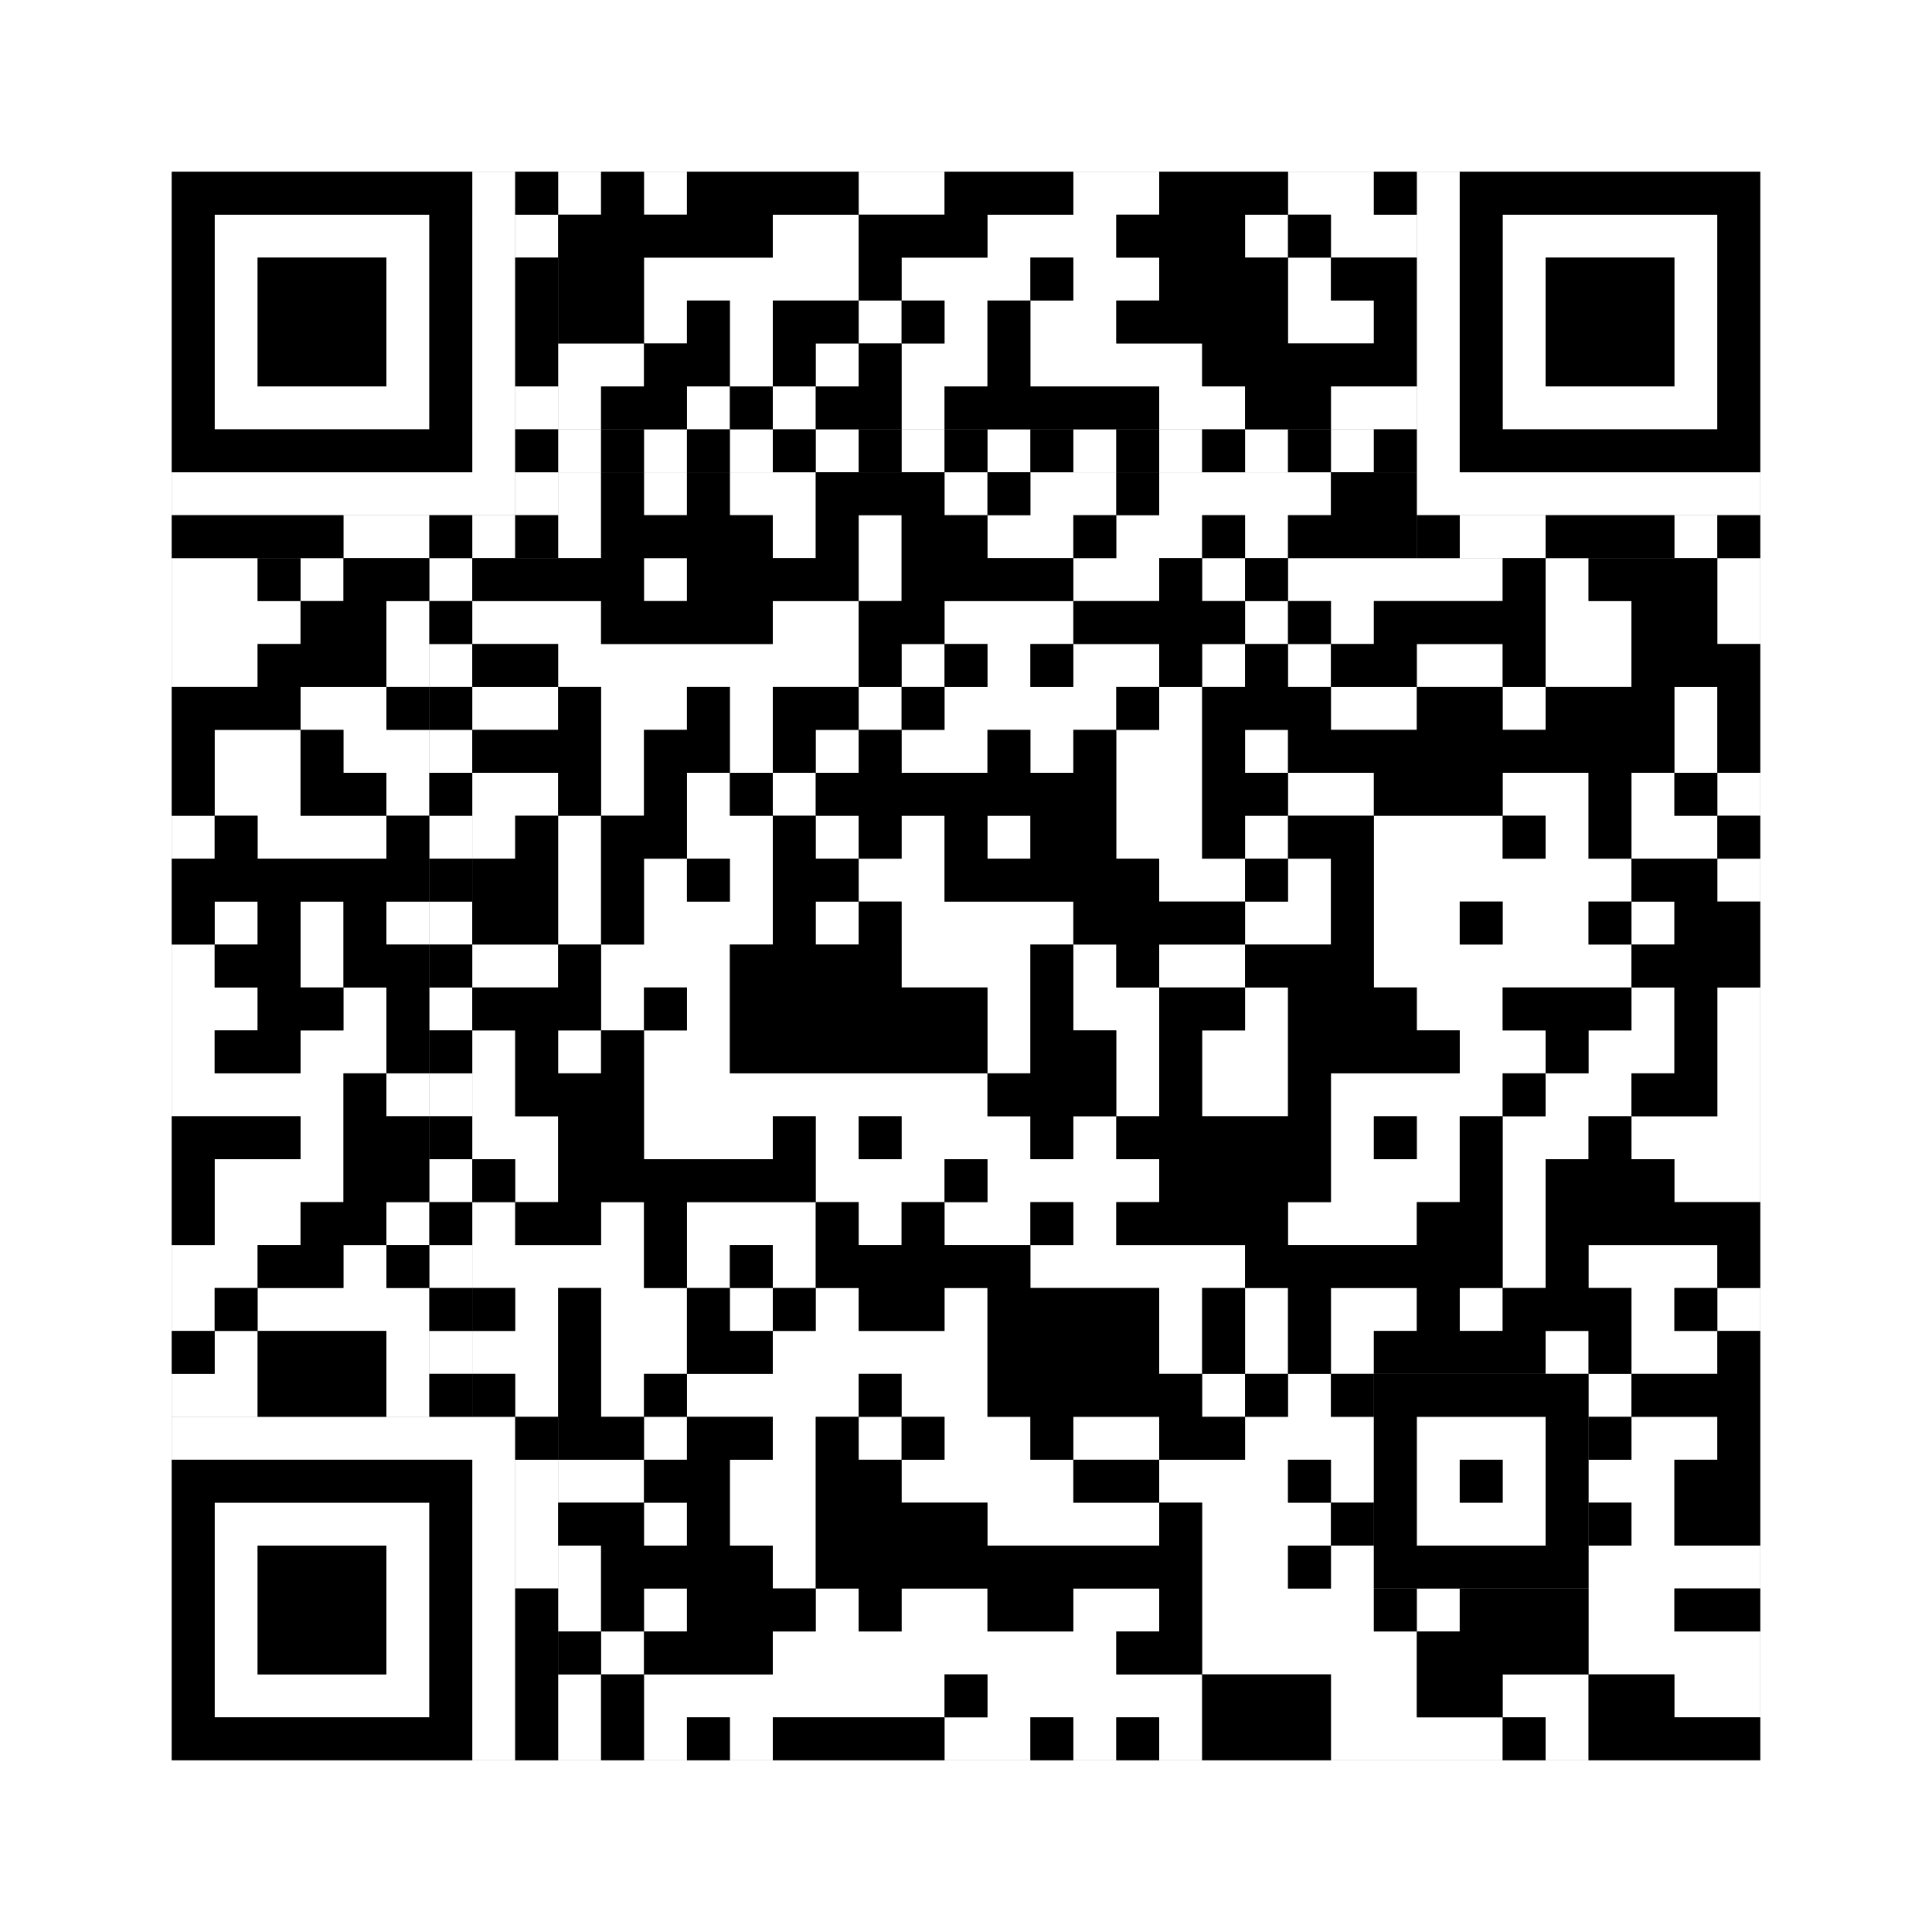
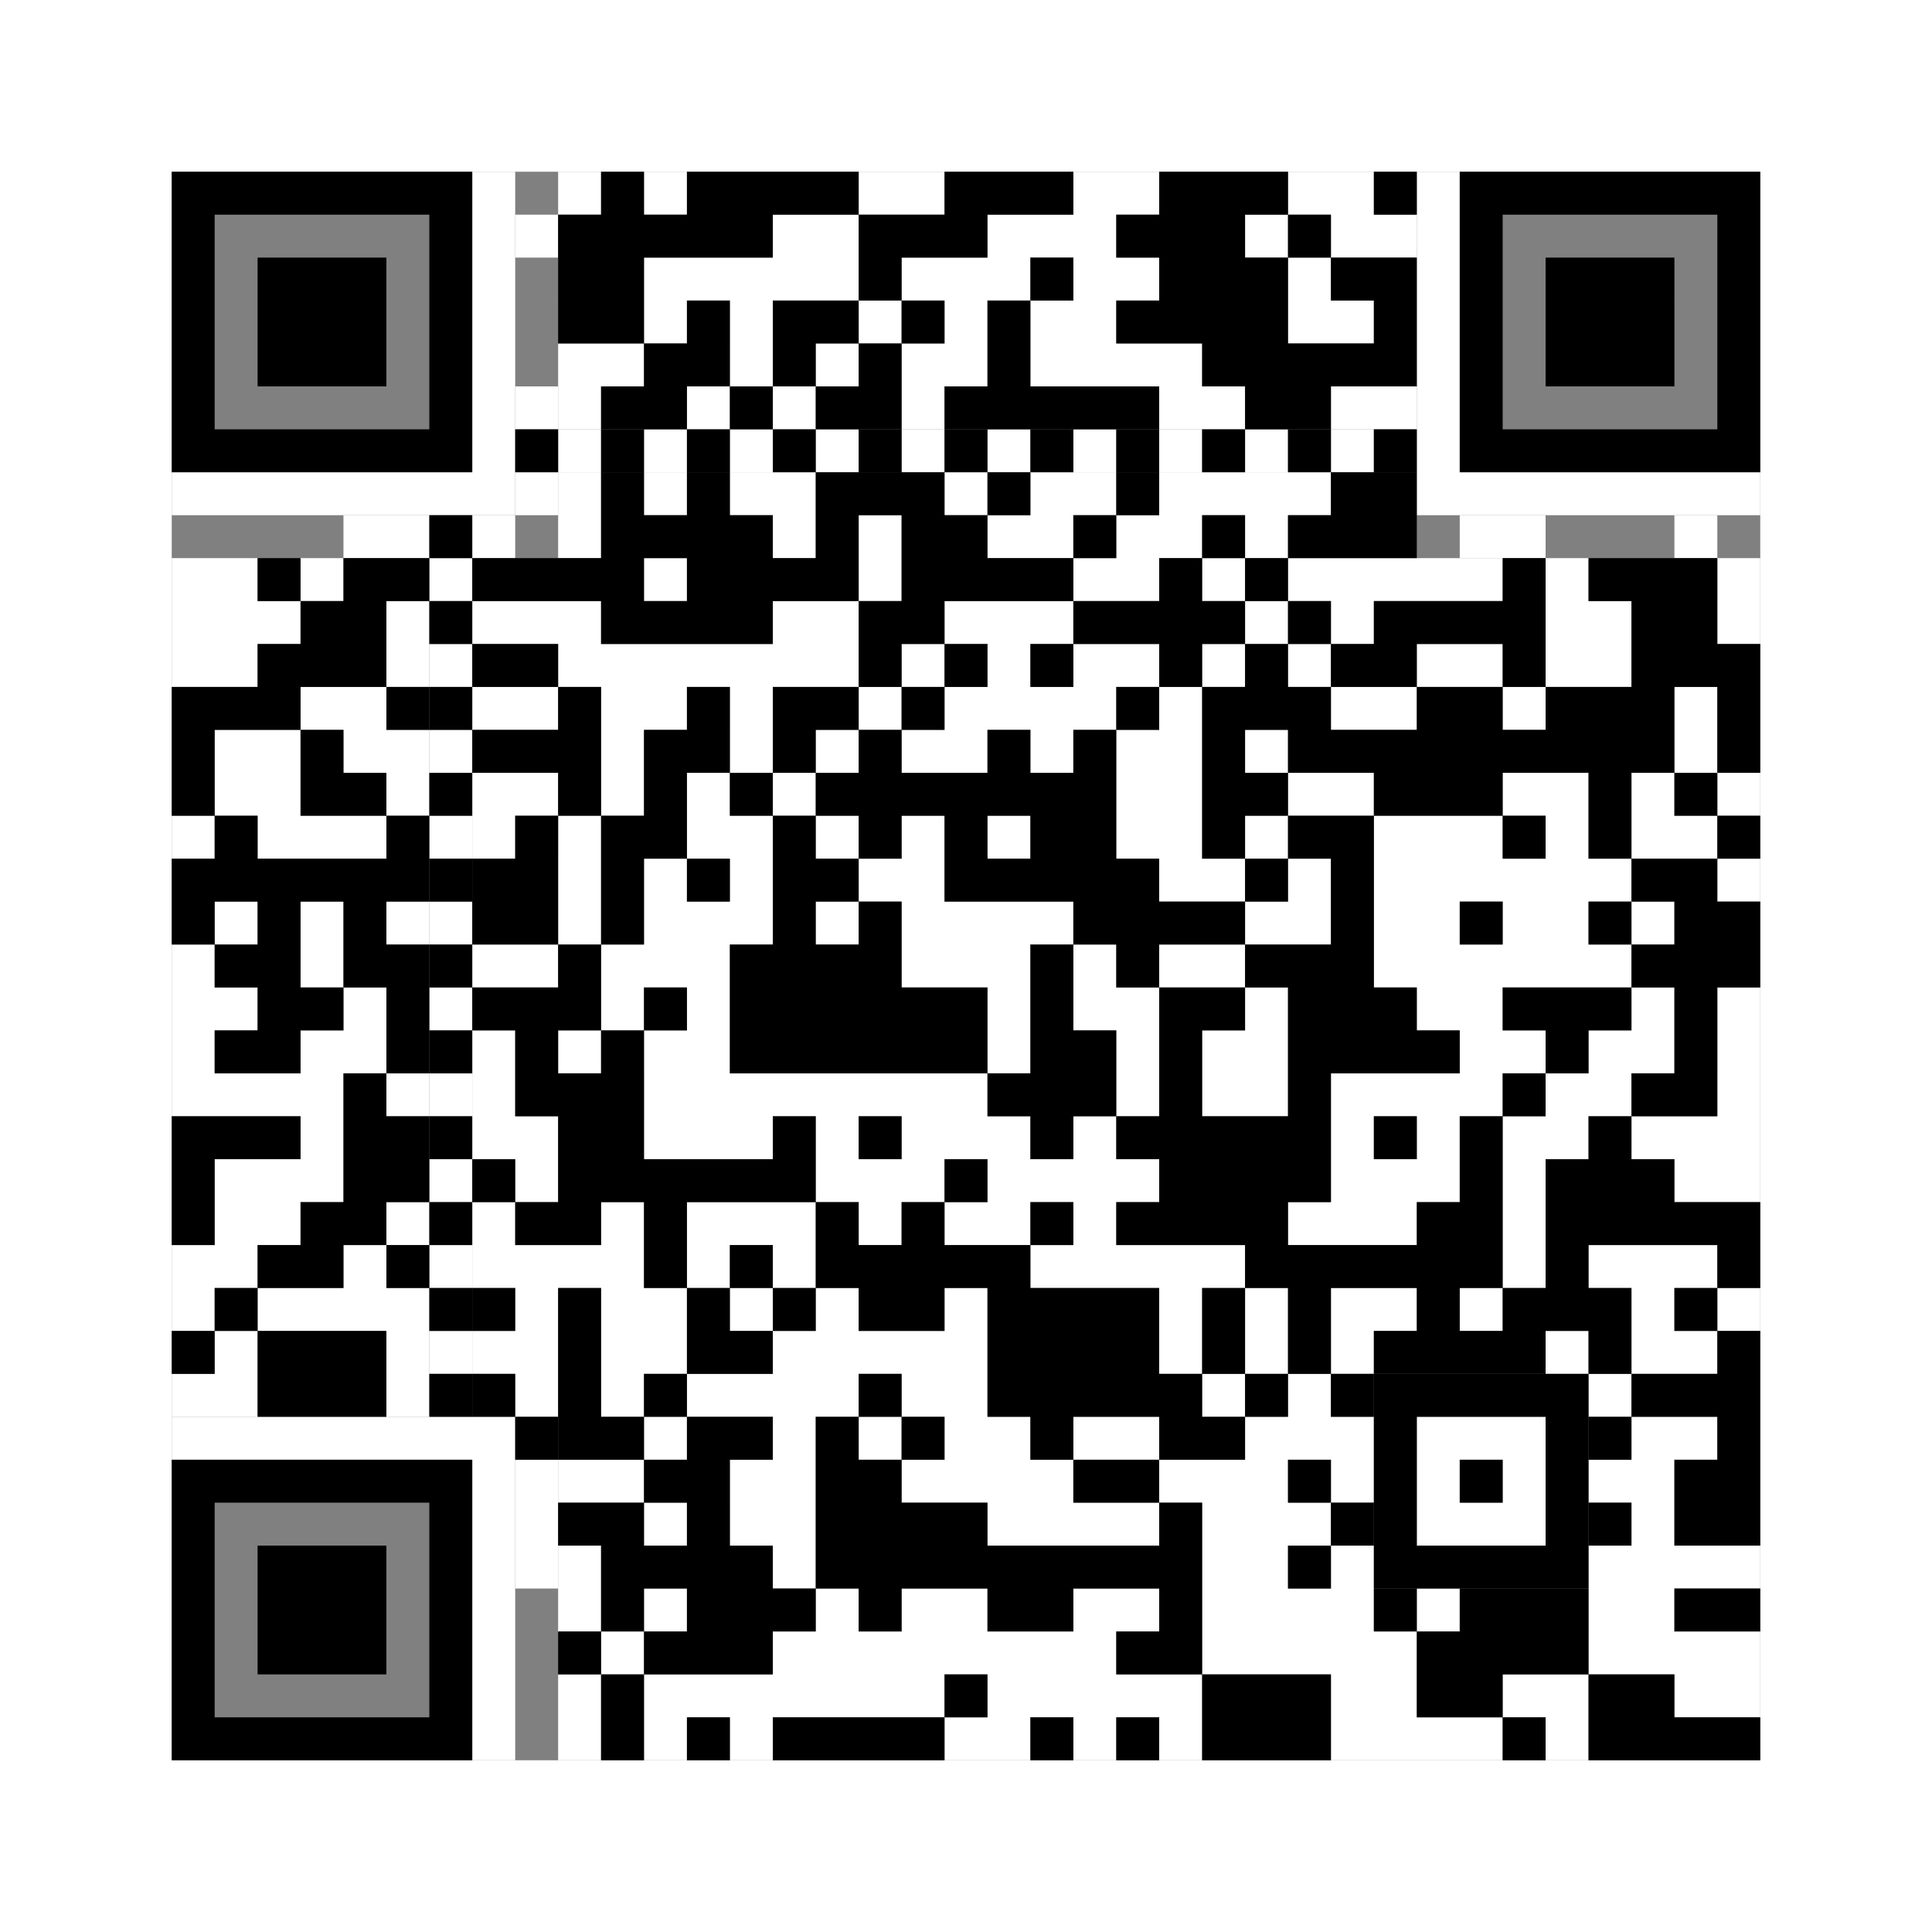
<svg xmlns="http://www.w3.org/2000/svg" version="1.1" width="225px" height="225px">
  <rect width="100%" height="100%" fill="#808080" stroke="none" />
  <defs>
    <style>rect{shape-rendering:crispEdges}</style>
  </defs>
  <path class="qr-4 " stroke="transparent" fill="#fff" fill-opacity="1" d="M65 20 h5 v5 h-5Z M75 20 h5 v5 h-5Z M100 20 h10 v5 h-10Z M125 20 h10 v5 h-10Z M150 20 h10 v5 h-10Z M90 25 h10 v5 h-10Z M115 25 h15 v5 h-15Z M145 25 h5 v5 h-5Z M155 25 h10 v5 h-10Z M75 30 h25 v5 h-25Z M105 30 h15 v5 h-15Z M125 30 h10 v5 h-10Z M150 30 h5 v5 h-5Z M75 35 h5 v5 h-5Z M85 35 h5 v5 h-5Z M100 35 h5 v5 h-5Z M110 35 h5 v5 h-5Z M120 35 h10 v5 h-10Z M150 35 h10 v5 h-10Z M65 40 h10 v5 h-10Z M85 40 h5 v5 h-5Z M95 40 h5 v5 h-5Z M105 40 h10 v5 h-10Z M120 40 h20 v5 h-20Z M65 45 h5 v5 h-5Z M80 45 h5 v5 h-5Z M90 45 h5 v5 h-5Z M105 45 h5 v5 h-5Z M135 45 h10 v5 h-10Z M155 45 h10 v5 h-10Z M65 55 h5 v5 h-5Z M75 55 h5 v5 h-5Z M85 55 h10 v5 h-10Z M110 55 h5 v5 h-5Z M120 55 h10 v5 h-10Z M135 55 h20 v5 h-20Z M65 60 h5 v5 h-5Z M90 60 h5 v5 h-5Z M100 60 h5 v5 h-5Z M115 60 h10 v5 h-10Z M130 60 h10 v5 h-10Z M145 60 h5 v5 h-5Z M20 65 h10 v5 h-10Z M35 65 h5 v5 h-5Z M75 65 h5 v5 h-5Z M100 65 h5 v5 h-5Z M125 65 h10 v5 h-10Z M140 65 h5 v5 h-5Z M150 65 h25 v5 h-25Z M180 65 h5 v5 h-5Z M200 65 h5 v5 h-5Z M20 70 h15 v5 h-15Z M45 70 h5 v5 h-5Z M55 70 h15 v5 h-15Z M90 70 h10 v5 h-10Z M110 70 h15 v5 h-15Z M145 70 h5 v5 h-5Z M155 70 h5 v5 h-5Z M180 70 h10 v5 h-10Z M200 70 h5 v5 h-5Z M20 75 h10 v5 h-10Z M45 75 h5 v5 h-5Z M65 75 h35 v5 h-35Z M105 75 h5 v5 h-5Z M115 75 h5 v5 h-5Z M125 75 h10 v5 h-10Z M140 75 h5 v5 h-5Z M150 75 h5 v5 h-5Z M165 75 h10 v5 h-10Z M180 75 h10 v5 h-10Z M35 80 h10 v5 h-10Z M55 80 h10 v5 h-10Z M70 80 h10 v5 h-10Z M85 80 h5 v5 h-5Z M100 80 h5 v5 h-5Z M110 80 h20 v5 h-20Z M135 80 h5 v5 h-5Z M155 80 h10 v5 h-10Z M175 80 h5 v5 h-5Z M195 80 h5 v5 h-5Z M25 85 h10 v5 h-10Z M40 85 h10 v5 h-10Z M70 85 h5 v5 h-5Z M85 85 h5 v5 h-5Z M95 85 h5 v5 h-5Z M105 85 h10 v5 h-10Z M120 85 h5 v5 h-5Z M130 85 h10 v5 h-10Z M145 85 h5 v5 h-5Z M195 85 h5 v5 h-5Z M25 90 h10 v5 h-10Z M45 90 h5 v5 h-5Z M55 90 h10 v5 h-10Z M70 90 h5 v5 h-5Z M80 90 h5 v5 h-5Z M90 90 h5 v5 h-5Z M130 90 h10 v5 h-10Z M150 90 h10 v5 h-10Z M175 90 h10 v5 h-10Z M190 90 h5 v5 h-5Z M200 90 h5 v5 h-5Z M20 95 h5 v5 h-5Z M30 95 h15 v5 h-15Z M55 95 h5 v5 h-5Z M65 95 h5 v5 h-5Z M80 95 h10 v5 h-10Z M95 95 h5 v5 h-5Z M105 95 h5 v5 h-5Z M115 95 h5 v5 h-5Z M130 95 h10 v5 h-10Z M145 95 h5 v5 h-5Z M160 95 h15 v5 h-15Z M180 95 h5 v5 h-5Z M190 95 h10 v5 h-10Z M65 100 h5 v5 h-5Z M75 100 h5 v5 h-5Z M85 100 h5 v5 h-5Z M100 100 h10 v5 h-10Z M135 100 h10 v5 h-10Z M150 100 h5 v5 h-5Z M160 100 h30 v5 h-30Z M200 100 h5 v5 h-5Z M25 105 h5 v5 h-5Z M35 105 h5 v5 h-5Z M45 105 h5 v5 h-5Z M65 105 h5 v5 h-5Z M75 105 h15 v5 h-15Z M95 105 h5 v5 h-5Z M105 105 h20 v5 h-20Z M145 105 h10 v5 h-10Z M160 105 h10 v5 h-10Z M175 105 h10 v5 h-10Z M190 105 h5 v5 h-5Z M20 110 h5 v5 h-5Z M35 110 h5 v5 h-5Z M55 110 h10 v5 h-10Z M70 110 h15 v5 h-15Z M105 110 h15 v5 h-15Z M125 110 h5 v5 h-5Z M135 110 h10 v5 h-10Z M160 110 h30 v5 h-30Z M20 115 h10 v5 h-10Z M40 115 h5 v5 h-5Z M70 115 h5 v5 h-5Z M80 115 h5 v5 h-5Z M115 115 h5 v5 h-5Z M125 115 h10 v5 h-10Z M145 115 h5 v5 h-5Z M165 115 h10 v5 h-10Z M190 115 h5 v5 h-5Z M200 115 h5 v5 h-5Z M20 120 h5 v5 h-5Z M35 120 h10 v5 h-10Z M55 120 h5 v5 h-5Z M65 120 h5 v5 h-5Z M75 120 h10 v5 h-10Z M115 120 h5 v5 h-5Z M130 120 h5 v5 h-5Z M140 120 h10 v5 h-10Z M170 120 h10 v5 h-10Z M185 120 h10 v5 h-10Z M200 120 h5 v5 h-5Z M20 125 h20 v5 h-20Z M45 125 h5 v5 h-5Z M55 125 h5 v5 h-5Z M75 125 h40 v5 h-40Z M130 125 h5 v5 h-5Z M140 125 h10 v5 h-10Z M155 125 h20 v5 h-20Z M180 125 h10 v5 h-10Z M200 125 h5 v5 h-5Z M35 130 h5 v5 h-5Z M55 130 h10 v5 h-10Z M75 130 h15 v5 h-15Z M95 130 h5 v5 h-5Z M105 130 h15 v5 h-15Z M125 130 h5 v5 h-5Z M155 130 h5 v5 h-5Z M165 130 h5 v5 h-5Z M175 130 h10 v5 h-10Z M190 130 h15 v5 h-15Z M25 135 h15 v5 h-15Z M60 135 h5 v5 h-5Z M95 135 h15 v5 h-15Z M115 135 h20 v5 h-20Z M155 135 h15 v5 h-15Z M175 135 h5 v5 h-5Z M195 135 h10 v5 h-10Z M25 140 h10 v5 h-10Z M45 140 h5 v5 h-5Z M55 140 h5 v5 h-5Z M70 140 h5 v5 h-5Z M80 140 h15 v5 h-15Z M100 140 h5 v5 h-5Z M110 140 h10 v5 h-10Z M125 140 h5 v5 h-5Z M150 140 h15 v5 h-15Z M175 140 h5 v5 h-5Z M20 145 h10 v5 h-10Z M40 145 h5 v5 h-5Z M55 145 h20 v5 h-20Z M80 145 h5 v5 h-5Z M90 145 h5 v5 h-5Z M120 145 h25 v5 h-25Z M175 145 h5 v5 h-5Z M185 145 h15 v5 h-15Z M20 150 h5 v5 h-5Z M30 150 h20 v5 h-20Z M60 150 h5 v5 h-5Z M70 150 h10 v5 h-10Z M85 150 h5 v5 h-5Z M95 150 h5 v5 h-5Z M110 150 h5 v5 h-5Z M135 150 h5 v5 h-5Z M145 150 h5 v5 h-5Z M155 150 h10 v5 h-10Z M170 150 h5 v5 h-5Z M190 150 h5 v5 h-5Z M200 150 h5 v5 h-5Z M25 155 h5 v5 h-5Z M45 155 h5 v5 h-5Z M55 155 h10 v5 h-10Z M70 155 h10 v5 h-10Z M90 155 h25 v5 h-25Z M135 155 h5 v5 h-5Z M145 155 h5 v5 h-5Z M155 155 h5 v5 h-5Z M180 155 h5 v5 h-5Z M190 155 h10 v5 h-10Z M20 160 h10 v5 h-10Z M45 160 h5 v5 h-5Z M60 160 h5 v5 h-5Z M70 160 h5 v5 h-5Z M80 160 h20 v5 h-20Z M105 160 h10 v5 h-10Z M140 160 h5 v5 h-5Z M150 160 h5 v5 h-5Z M185 160 h5 v5 h-5Z M75 165 h5 v5 h-5Z M90 165 h5 v5 h-5Z M100 165 h5 v5 h-5Z M110 165 h10 v5 h-10Z M125 165 h10 v5 h-10Z M145 165 h15 v5 h-15Z M190 165 h10 v5 h-10Z M65 170 h10 v5 h-10Z M85 170 h10 v5 h-10Z M105 170 h20 v5 h-20Z M135 170 h15 v5 h-15Z M155 170 h5 v5 h-5Z M185 170 h10 v5 h-10Z M75 175 h5 v5 h-5Z M85 175 h10 v5 h-10Z M115 175 h20 v5 h-20Z M140 175 h15 v5 h-15Z M190 175 h5 v5 h-5Z M65 180 h5 v5 h-5Z M90 180 h5 v5 h-5Z M140 180 h10 v5 h-10Z M155 180 h5 v5 h-5Z M185 180 h20 v5 h-20Z M65 185 h5 v5 h-5Z M75 185 h5 v5 h-5Z M95 185 h5 v5 h-5Z M105 185 h10 v5 h-10Z M125 185 h10 v5 h-10Z M140 185 h20 v5 h-20Z M165 185 h5 v5 h-5Z M185 185 h10 v5 h-10Z M70 190 h5 v5 h-5Z M90 190 h40 v5 h-40Z M140 190 h25 v5 h-25Z M185 190 h20 v5 h-20Z M65 195 h5 v5 h-5Z M75 195 h35 v5 h-35Z M115 195 h25 v5 h-25Z M155 195 h10 v5 h-10Z M175 195 h10 v5 h-10Z M195 195 h10 v5 h-10Z M65 200 h5 v5 h-5Z M75 200 h5 v5 h-5Z M85 200 h5 v5 h-5Z M110 200 h10 v5 h-10Z M125 200 h5 v5 h-5Z M135 200 h5 v5 h-5Z M155 200 h20 v5 h-20Z M180 200 h5 v5 h-5Z " />
-   <path class="qr-6 " stroke="transparent" fill="#fff" fill-opacity="1" d="M25 25 h25 v5 h-25Z M175 25 h25 v5 h-25Z M25 30 h5 v5 h-5Z M45 30 h5 v5 h-5Z M175 30 h5 v5 h-5Z M195 30 h5 v5 h-5Z M25 35 h5 v5 h-5Z M45 35 h5 v5 h-5Z M175 35 h5 v5 h-5Z M195 35 h5 v5 h-5Z M25 40 h5 v5 h-5Z M45 40 h5 v5 h-5Z M175 40 h5 v5 h-5Z M195 40 h5 v5 h-5Z M25 45 h25 v5 h-25Z M175 45 h25 v5 h-25Z M25 175 h25 v5 h-25Z M25 180 h5 v5 h-5Z M45 180 h5 v5 h-5Z M25 185 h5 v5 h-5Z M45 185 h5 v5 h-5Z M25 190 h5 v5 h-5Z M45 190 h5 v5 h-5Z M25 195 h25 v5 h-25Z " />
  <path class="qr-8 " stroke="transparent" fill="#fff" fill-opacity="1" d="M55 20 h5 v5 h-5Z M165 20 h5 v5 h-5Z M55 25 h5 v5 h-5Z M165 25 h5 v5 h-5Z M55 30 h5 v5 h-5Z M165 30 h5 v5 h-5Z M55 35 h5 v5 h-5Z M165 35 h5 v5 h-5Z M55 40 h5 v5 h-5Z M165 40 h5 v5 h-5Z M55 45 h5 v5 h-5Z M165 45 h5 v5 h-5Z M55 50 h5 v5 h-5Z M165 50 h5 v5 h-5Z M20 55 h40 v5 h-40Z M165 55 h40 v5 h-40Z M20 165 h40 v5 h-40Z M55 170 h5 v5 h-5Z M55 175 h5 v5 h-5Z M55 180 h5 v5 h-5Z M55 185 h5 v5 h-5Z M55 190 h5 v5 h-5Z M55 195 h5 v5 h-5Z M55 200 h5 v5 h-5Z " />
  <path class="qr-10 " stroke="transparent" fill="#fff" fill-opacity="1" d="M165 165 h15 v5 h-15Z M165 170 h5 v5 h-5Z M175 170 h5 v5 h-5Z M165 175 h15 v5 h-15Z " />
  <path class="qr-12 " stroke="transparent" fill="#fff" fill-opacity="1" d="M65 50 h5 v5 h-5Z M75 50 h5 v5 h-5Z M85 50 h5 v5 h-5Z M95 50 h5 v5 h-5Z M105 50 h5 v5 h-5Z M115 50 h5 v5 h-5Z M125 50 h5 v5 h-5Z M135 50 h5 v5 h-5Z M145 50 h5 v5 h-5Z M155 50 h5 v5 h-5Z M50 65 h5 v5 h-5Z M50 75 h5 v5 h-5Z M50 85 h5 v5 h-5Z M50 95 h5 v5 h-5Z M50 105 h5 v5 h-5Z M50 115 h5 v5 h-5Z M50 125 h5 v5 h-5Z M50 135 h5 v5 h-5Z M50 145 h5 v5 h-5Z M50 155 h5 v5 h-5Z " />
  <path class="qr-14 " stroke="transparent" fill="#fff" fill-opacity="1" d="M60 25 h5 v5 h-5Z M60 45 h5 v5 h-5Z M60 55 h5 v5 h-5Z M40 60 h10 v5 h-10Z M55 60 h5 v5 h-5Z M170 60 h10 v5 h-10Z M195 60 h5 v5 h-5Z M60 170 h5 v5 h-5Z M60 175 h5 v5 h-5Z M60 180 h5 v5 h-5Z " />
  <path class="qr-18 " stroke="transparent" fill="#fff" fill-opacity="1" d="M0 0 h225 v5 h-225Z M0 5 h225 v5 h-225Z M0 10 h225 v5 h-225Z M0 15 h225 v5 h-225Z M0 20 h20 v5 h-20Z M205 20 h20 v5 h-20Z M0 25 h20 v5 h-20Z M205 25 h20 v5 h-20Z M0 30 h20 v5 h-20Z M205 30 h20 v5 h-20Z M0 35 h20 v5 h-20Z M205 35 h20 v5 h-20Z M0 40 h20 v5 h-20Z M205 40 h20 v5 h-20Z M0 45 h20 v5 h-20Z M205 45 h20 v5 h-20Z M0 50 h20 v5 h-20Z M205 50 h20 v5 h-20Z M0 55 h20 v5 h-20Z M205 55 h20 v5 h-20Z M0 60 h20 v5 h-20Z M205 60 h20 v5 h-20Z M0 65 h20 v5 h-20Z M205 65 h20 v5 h-20Z M0 70 h20 v5 h-20Z M205 70 h20 v5 h-20Z M0 75 h20 v5 h-20Z M205 75 h20 v5 h-20Z M0 80 h20 v5 h-20Z M205 80 h20 v5 h-20Z M0 85 h20 v5 h-20Z M205 85 h20 v5 h-20Z M0 90 h20 v5 h-20Z M205 90 h20 v5 h-20Z M0 95 h20 v5 h-20Z M205 95 h20 v5 h-20Z M0 100 h20 v5 h-20Z M205 100 h20 v5 h-20Z M0 105 h20 v5 h-20Z M205 105 h20 v5 h-20Z M0 110 h20 v5 h-20Z M205 110 h20 v5 h-20Z M0 115 h20 v5 h-20Z M205 115 h20 v5 h-20Z M0 120 h20 v5 h-20Z M205 120 h20 v5 h-20Z M0 125 h20 v5 h-20Z M205 125 h20 v5 h-20Z M0 130 h20 v5 h-20Z M205 130 h20 v5 h-20Z M0 135 h20 v5 h-20Z M205 135 h20 v5 h-20Z M0 140 h20 v5 h-20Z M205 140 h20 v5 h-20Z M0 145 h20 v5 h-20Z M205 145 h20 v5 h-20Z M0 150 h20 v5 h-20Z M205 150 h20 v5 h-20Z M0 155 h20 v5 h-20Z M205 155 h20 v5 h-20Z M0 160 h20 v5 h-20Z M205 160 h20 v5 h-20Z M0 165 h20 v5 h-20Z M205 165 h20 v5 h-20Z M0 170 h20 v5 h-20Z M205 170 h20 v5 h-20Z M0 175 h20 v5 h-20Z M205 175 h20 v5 h-20Z M0 180 h20 v5 h-20Z M205 180 h20 v5 h-20Z M0 185 h20 v5 h-20Z M205 185 h20 v5 h-20Z M0 190 h20 v5 h-20Z M205 190 h20 v5 h-20Z M0 195 h20 v5 h-20Z M205 195 h20 v5 h-20Z M0 200 h20 v5 h-20Z M205 200 h20 v5 h-20Z M0 205 h225 v5 h-225Z M0 210 h225 v5 h-225Z M0 215 h225 v5 h-225Z M0 220 h225 v5 h-225Z " />
  <path class="qr-512 " stroke="transparent" fill="#000" fill-opacity="1" d="M60 165 h5 v5 h-5Z " />
  <path class="qr-1024 " stroke="transparent" fill="#000" fill-opacity="1" d="M70 20 h5 v5 h-5Z M80 20 h20 v5 h-20Z M110 20 h15 v5 h-15Z M135 20 h15 v5 h-15Z M160 20 h5 v5 h-5Z M65 25 h25 v5 h-25Z M100 25 h15 v5 h-15Z M130 25 h15 v5 h-15Z M150 25 h5 v5 h-5Z M65 30 h10 v5 h-10Z M100 30 h5 v5 h-5Z M120 30 h5 v5 h-5Z M135 30 h15 v5 h-15Z M155 30 h10 v5 h-10Z M65 35 h10 v5 h-10Z M80 35 h5 v5 h-5Z M90 35 h10 v5 h-10Z M105 35 h5 v5 h-5Z M115 35 h5 v5 h-5Z M130 35 h20 v5 h-20Z M160 35 h5 v5 h-5Z M75 40 h10 v5 h-10Z M90 40 h5 v5 h-5Z M100 40 h5 v5 h-5Z M115 40 h5 v5 h-5Z M140 40 h25 v5 h-25Z M70 45 h10 v5 h-10Z M85 45 h5 v5 h-5Z M95 45 h10 v5 h-10Z M110 45 h25 v5 h-25Z M145 45 h10 v5 h-10Z M70 55 h5 v5 h-5Z M80 55 h5 v5 h-5Z M95 55 h15 v5 h-15Z M115 55 h5 v5 h-5Z M130 55 h5 v5 h-5Z M155 55 h10 v5 h-10Z M70 60 h20 v5 h-20Z M95 60 h5 v5 h-5Z M105 60 h10 v5 h-10Z M125 60 h5 v5 h-5Z M140 60 h5 v5 h-5Z M150 60 h15 v5 h-15Z M30 65 h5 v5 h-5Z M40 65 h10 v5 h-10Z M55 65 h20 v5 h-20Z M80 65 h20 v5 h-20Z M105 65 h20 v5 h-20Z M135 65 h5 v5 h-5Z M145 65 h5 v5 h-5Z M175 65 h5 v5 h-5Z M185 65 h15 v5 h-15Z M35 70 h10 v5 h-10Z M70 70 h20 v5 h-20Z M100 70 h10 v5 h-10Z M125 70 h20 v5 h-20Z M150 70 h5 v5 h-5Z M160 70 h20 v5 h-20Z M190 70 h10 v5 h-10Z M30 75 h15 v5 h-15Z M55 75 h10 v5 h-10Z M100 75 h5 v5 h-5Z M110 75 h5 v5 h-5Z M120 75 h5 v5 h-5Z M135 75 h5 v5 h-5Z M145 75 h5 v5 h-5Z M155 75 h10 v5 h-10Z M175 75 h5 v5 h-5Z M190 75 h15 v5 h-15Z M20 80 h15 v5 h-15Z M45 80 h5 v5 h-5Z M65 80 h5 v5 h-5Z M80 80 h5 v5 h-5Z M90 80 h10 v5 h-10Z M105 80 h5 v5 h-5Z M130 80 h5 v5 h-5Z M140 80 h15 v5 h-15Z M165 80 h10 v5 h-10Z M180 80 h15 v5 h-15Z M200 80 h5 v5 h-5Z M20 85 h5 v5 h-5Z M35 85 h5 v5 h-5Z M55 85 h15 v5 h-15Z M75 85 h10 v5 h-10Z M90 85 h5 v5 h-5Z M100 85 h5 v5 h-5Z M115 85 h5 v5 h-5Z M125 85 h5 v5 h-5Z M140 85 h5 v5 h-5Z M150 85 h45 v5 h-45Z M200 85 h5 v5 h-5Z M20 90 h5 v5 h-5Z M35 90 h10 v5 h-10Z M65 90 h5 v5 h-5Z M75 90 h5 v5 h-5Z M85 90 h5 v5 h-5Z M95 90 h35 v5 h-35Z M140 90 h10 v5 h-10Z M160 90 h15 v5 h-15Z M185 90 h5 v5 h-5Z M195 90 h5 v5 h-5Z M25 95 h5 v5 h-5Z M45 95 h5 v5 h-5Z M60 95 h5 v5 h-5Z M70 95 h10 v5 h-10Z M90 95 h5 v5 h-5Z M100 95 h5 v5 h-5Z M110 95 h5 v5 h-5Z M120 95 h10 v5 h-10Z M140 95 h5 v5 h-5Z M150 95 h10 v5 h-10Z M175 95 h5 v5 h-5Z M185 95 h5 v5 h-5Z M200 95 h5 v5 h-5Z M20 100 h30 v5 h-30Z M55 100 h10 v5 h-10Z M70 100 h5 v5 h-5Z M80 100 h5 v5 h-5Z M90 100 h10 v5 h-10Z M110 100 h25 v5 h-25Z M145 100 h5 v5 h-5Z M155 100 h5 v5 h-5Z M190 100 h10 v5 h-10Z M20 105 h5 v5 h-5Z M30 105 h5 v5 h-5Z M40 105 h5 v5 h-5Z M55 105 h10 v5 h-10Z M70 105 h5 v5 h-5Z M90 105 h5 v5 h-5Z M100 105 h5 v5 h-5Z M125 105 h20 v5 h-20Z M155 105 h5 v5 h-5Z M170 105 h5 v5 h-5Z M185 105 h5 v5 h-5Z M195 105 h10 v5 h-10Z M25 110 h10 v5 h-10Z M40 110 h10 v5 h-10Z M65 110 h5 v5 h-5Z M85 110 h20 v5 h-20Z M120 110 h5 v5 h-5Z M130 110 h5 v5 h-5Z M145 110 h15 v5 h-15Z M190 110 h15 v5 h-15Z M30 115 h10 v5 h-10Z M45 115 h5 v5 h-5Z M55 115 h15 v5 h-15Z M75 115 h5 v5 h-5Z M85 115 h30 v5 h-30Z M120 115 h5 v5 h-5Z M135 115 h10 v5 h-10Z M150 115 h15 v5 h-15Z M175 115 h15 v5 h-15Z M195 115 h5 v5 h-5Z M25 120 h10 v5 h-10Z M45 120 h5 v5 h-5Z M60 120 h5 v5 h-5Z M70 120 h5 v5 h-5Z M85 120 h30 v5 h-30Z M120 120 h10 v5 h-10Z M135 120 h5 v5 h-5Z M150 120 h20 v5 h-20Z M180 120 h5 v5 h-5Z M195 120 h5 v5 h-5Z M40 125 h5 v5 h-5Z M60 125 h15 v5 h-15Z M115 125 h15 v5 h-15Z M135 125 h5 v5 h-5Z M150 125 h5 v5 h-5Z M175 125 h5 v5 h-5Z M190 125 h10 v5 h-10Z M20 130 h15 v5 h-15Z M40 130 h10 v5 h-10Z M65 130 h10 v5 h-10Z M90 130 h5 v5 h-5Z M100 130 h5 v5 h-5Z M120 130 h5 v5 h-5Z M130 130 h25 v5 h-25Z M160 130 h5 v5 h-5Z M170 130 h5 v5 h-5Z M185 130 h5 v5 h-5Z M20 135 h5 v5 h-5Z M40 135 h10 v5 h-10Z M55 135 h5 v5 h-5Z M65 135 h30 v5 h-30Z M110 135 h5 v5 h-5Z M135 135 h20 v5 h-20Z M170 135 h5 v5 h-5Z M180 135 h15 v5 h-15Z M20 140 h5 v5 h-5Z M35 140 h10 v5 h-10Z M60 140 h10 v5 h-10Z M75 140 h5 v5 h-5Z M95 140 h5 v5 h-5Z M105 140 h5 v5 h-5Z M120 140 h5 v5 h-5Z M130 140 h20 v5 h-20Z M165 140 h10 v5 h-10Z M180 140 h25 v5 h-25Z M30 145 h10 v5 h-10Z M45 145 h5 v5 h-5Z M75 145 h5 v5 h-5Z M85 145 h5 v5 h-5Z M95 145 h25 v5 h-25Z M145 145 h30 v5 h-30Z M180 145 h5 v5 h-5Z M200 145 h5 v5 h-5Z M25 150 h5 v5 h-5Z M55 150 h5 v5 h-5Z M65 150 h5 v5 h-5Z M80 150 h5 v5 h-5Z M90 150 h5 v5 h-5Z M100 150 h10 v5 h-10Z M115 150 h20 v5 h-20Z M140 150 h5 v5 h-5Z M150 150 h5 v5 h-5Z M165 150 h5 v5 h-5Z M175 150 h15 v5 h-15Z M195 150 h5 v5 h-5Z M20 155 h5 v5 h-5Z M30 155 h15 v5 h-15Z M65 155 h5 v5 h-5Z M80 155 h10 v5 h-10Z M115 155 h20 v5 h-20Z M140 155 h5 v5 h-5Z M150 155 h5 v5 h-5Z M160 155 h20 v5 h-20Z M185 155 h5 v5 h-5Z M200 155 h5 v5 h-5Z M30 160 h15 v5 h-15Z M55 160 h5 v5 h-5Z M65 160 h5 v5 h-5Z M75 160 h5 v5 h-5Z M100 160 h5 v5 h-5Z M115 160 h25 v5 h-25Z M145 160 h5 v5 h-5Z M155 160 h5 v5 h-5Z M190 160 h15 v5 h-15Z M65 165 h10 v5 h-10Z M80 165 h10 v5 h-10Z M95 165 h5 v5 h-5Z M105 165 h5 v5 h-5Z M120 165 h5 v5 h-5Z M135 165 h10 v5 h-10Z M185 165 h5 v5 h-5Z M200 165 h5 v5 h-5Z M75 170 h10 v5 h-10Z M95 170 h10 v5 h-10Z M125 170 h10 v5 h-10Z M150 170 h5 v5 h-5Z M195 170 h10 v5 h-10Z M65 175 h10 v5 h-10Z M80 175 h5 v5 h-5Z M95 175 h20 v5 h-20Z M135 175 h5 v5 h-5Z M155 175 h5 v5 h-5Z M185 175 h5 v5 h-5Z M195 175 h10 v5 h-10Z M70 180 h20 v5 h-20Z M95 180 h45 v5 h-45Z M150 180 h5 v5 h-5Z M70 185 h5 v5 h-5Z M80 185 h15 v5 h-15Z M100 185 h5 v5 h-5Z M115 185 h10 v5 h-10Z M135 185 h5 v5 h-5Z M160 185 h5 v5 h-5Z M170 185 h15 v5 h-15Z M195 185 h10 v5 h-10Z M65 190 h5 v5 h-5Z M75 190 h15 v5 h-15Z M130 190 h10 v5 h-10Z M165 190 h20 v5 h-20Z M70 195 h5 v5 h-5Z M110 195 h5 v5 h-5Z M140 195 h15 v5 h-15Z M165 195 h10 v5 h-10Z M185 195 h10 v5 h-10Z M70 200 h5 v5 h-5Z M80 200 h5 v5 h-5Z M90 200 h20 v5 h-20Z M120 200 h5 v5 h-5Z M130 200 h5 v5 h-5Z M140 200 h15 v5 h-15Z M175 200 h5 v5 h-5Z M185 200 h20 v5 h-20Z " />
  <path class="qr-1536 " stroke="transparent" fill="#000" fill-opacity="1" d="M20 20 h35 v5 h-35Z M170 20 h35 v5 h-35Z M20 25 h5 v5 h-5Z M50 25 h5 v5 h-5Z M170 25 h5 v5 h-5Z M200 25 h5 v5 h-5Z M20 30 h5 v5 h-5Z M30 30 h15 v5 h-15Z M50 30 h5 v5 h-5Z M170 30 h5 v5 h-5Z M180 30 h15 v5 h-15Z M200 30 h5 v5 h-5Z M20 35 h5 v5 h-5Z M30 35 h15 v5 h-15Z M50 35 h5 v5 h-5Z M170 35 h5 v5 h-5Z M180 35 h15 v5 h-15Z M200 35 h5 v5 h-5Z M20 40 h5 v5 h-5Z M30 40 h15 v5 h-15Z M50 40 h5 v5 h-5Z M170 40 h5 v5 h-5Z M180 40 h15 v5 h-15Z M200 40 h5 v5 h-5Z M20 45 h5 v5 h-5Z M50 45 h5 v5 h-5Z M170 45 h5 v5 h-5Z M200 45 h5 v5 h-5Z M20 50 h35 v5 h-35Z M170 50 h35 v5 h-35Z M20 170 h35 v5 h-35Z M20 175 h5 v5 h-5Z M50 175 h5 v5 h-5Z M20 180 h5 v5 h-5Z M30 180 h15 v5 h-15Z M50 180 h5 v5 h-5Z M20 185 h5 v5 h-5Z M30 185 h15 v5 h-15Z M50 185 h5 v5 h-5Z M20 190 h5 v5 h-5Z M30 190 h15 v5 h-15Z M50 190 h5 v5 h-5Z M20 195 h5 v5 h-5Z M50 195 h5 v5 h-5Z M20 200 h35 v5 h-35Z " />
  <path class="qr-2560 " stroke="transparent" fill="#000" fill-opacity="1" d="M160 160 h25 v5 h-25Z M160 165 h5 v5 h-5Z M180 165 h5 v5 h-5Z M160 170 h5 v5 h-5Z M170 170 h5 v5 h-5Z M180 170 h5 v5 h-5Z M160 175 h5 v5 h-5Z M180 175 h5 v5 h-5Z M160 180 h25 v5 h-25Z " />
  <path class="qr-3072 " stroke="transparent" fill="#000" fill-opacity="1" d="M60 50 h5 v5 h-5Z M70 50 h5 v5 h-5Z M80 50 h5 v5 h-5Z M90 50 h5 v5 h-5Z M100 50 h5 v5 h-5Z M110 50 h5 v5 h-5Z M120 50 h5 v5 h-5Z M130 50 h5 v5 h-5Z M140 50 h5 v5 h-5Z M150 50 h5 v5 h-5Z M160 50 h5 v5 h-5Z M50 60 h5 v5 h-5Z M50 70 h5 v5 h-5Z M50 80 h5 v5 h-5Z M50 90 h5 v5 h-5Z M50 100 h5 v5 h-5Z M50 110 h5 v5 h-5Z M50 120 h5 v5 h-5Z M50 130 h5 v5 h-5Z M50 140 h5 v5 h-5Z M50 150 h5 v5 h-5Z M50 160 h5 v5 h-5Z " />
-   <path class="qr-3584 " stroke="transparent" fill="#000" fill-opacity="1" d="M60 20 h5 v5 h-5Z M60 30 h5 v5 h-5Z M60 35 h5 v5 h-5Z M60 40 h5 v5 h-5Z M20 60 h20 v5 h-20Z M60 60 h5 v5 h-5Z M165 60 h5 v5 h-5Z M180 60 h15 v5 h-15Z M200 60 h5 v5 h-5Z M60 185 h5 v5 h-5Z M60 190 h5 v5 h-5Z M60 195 h5 v5 h-5Z M60 200 h5 v5 h-5Z " />
</svg>